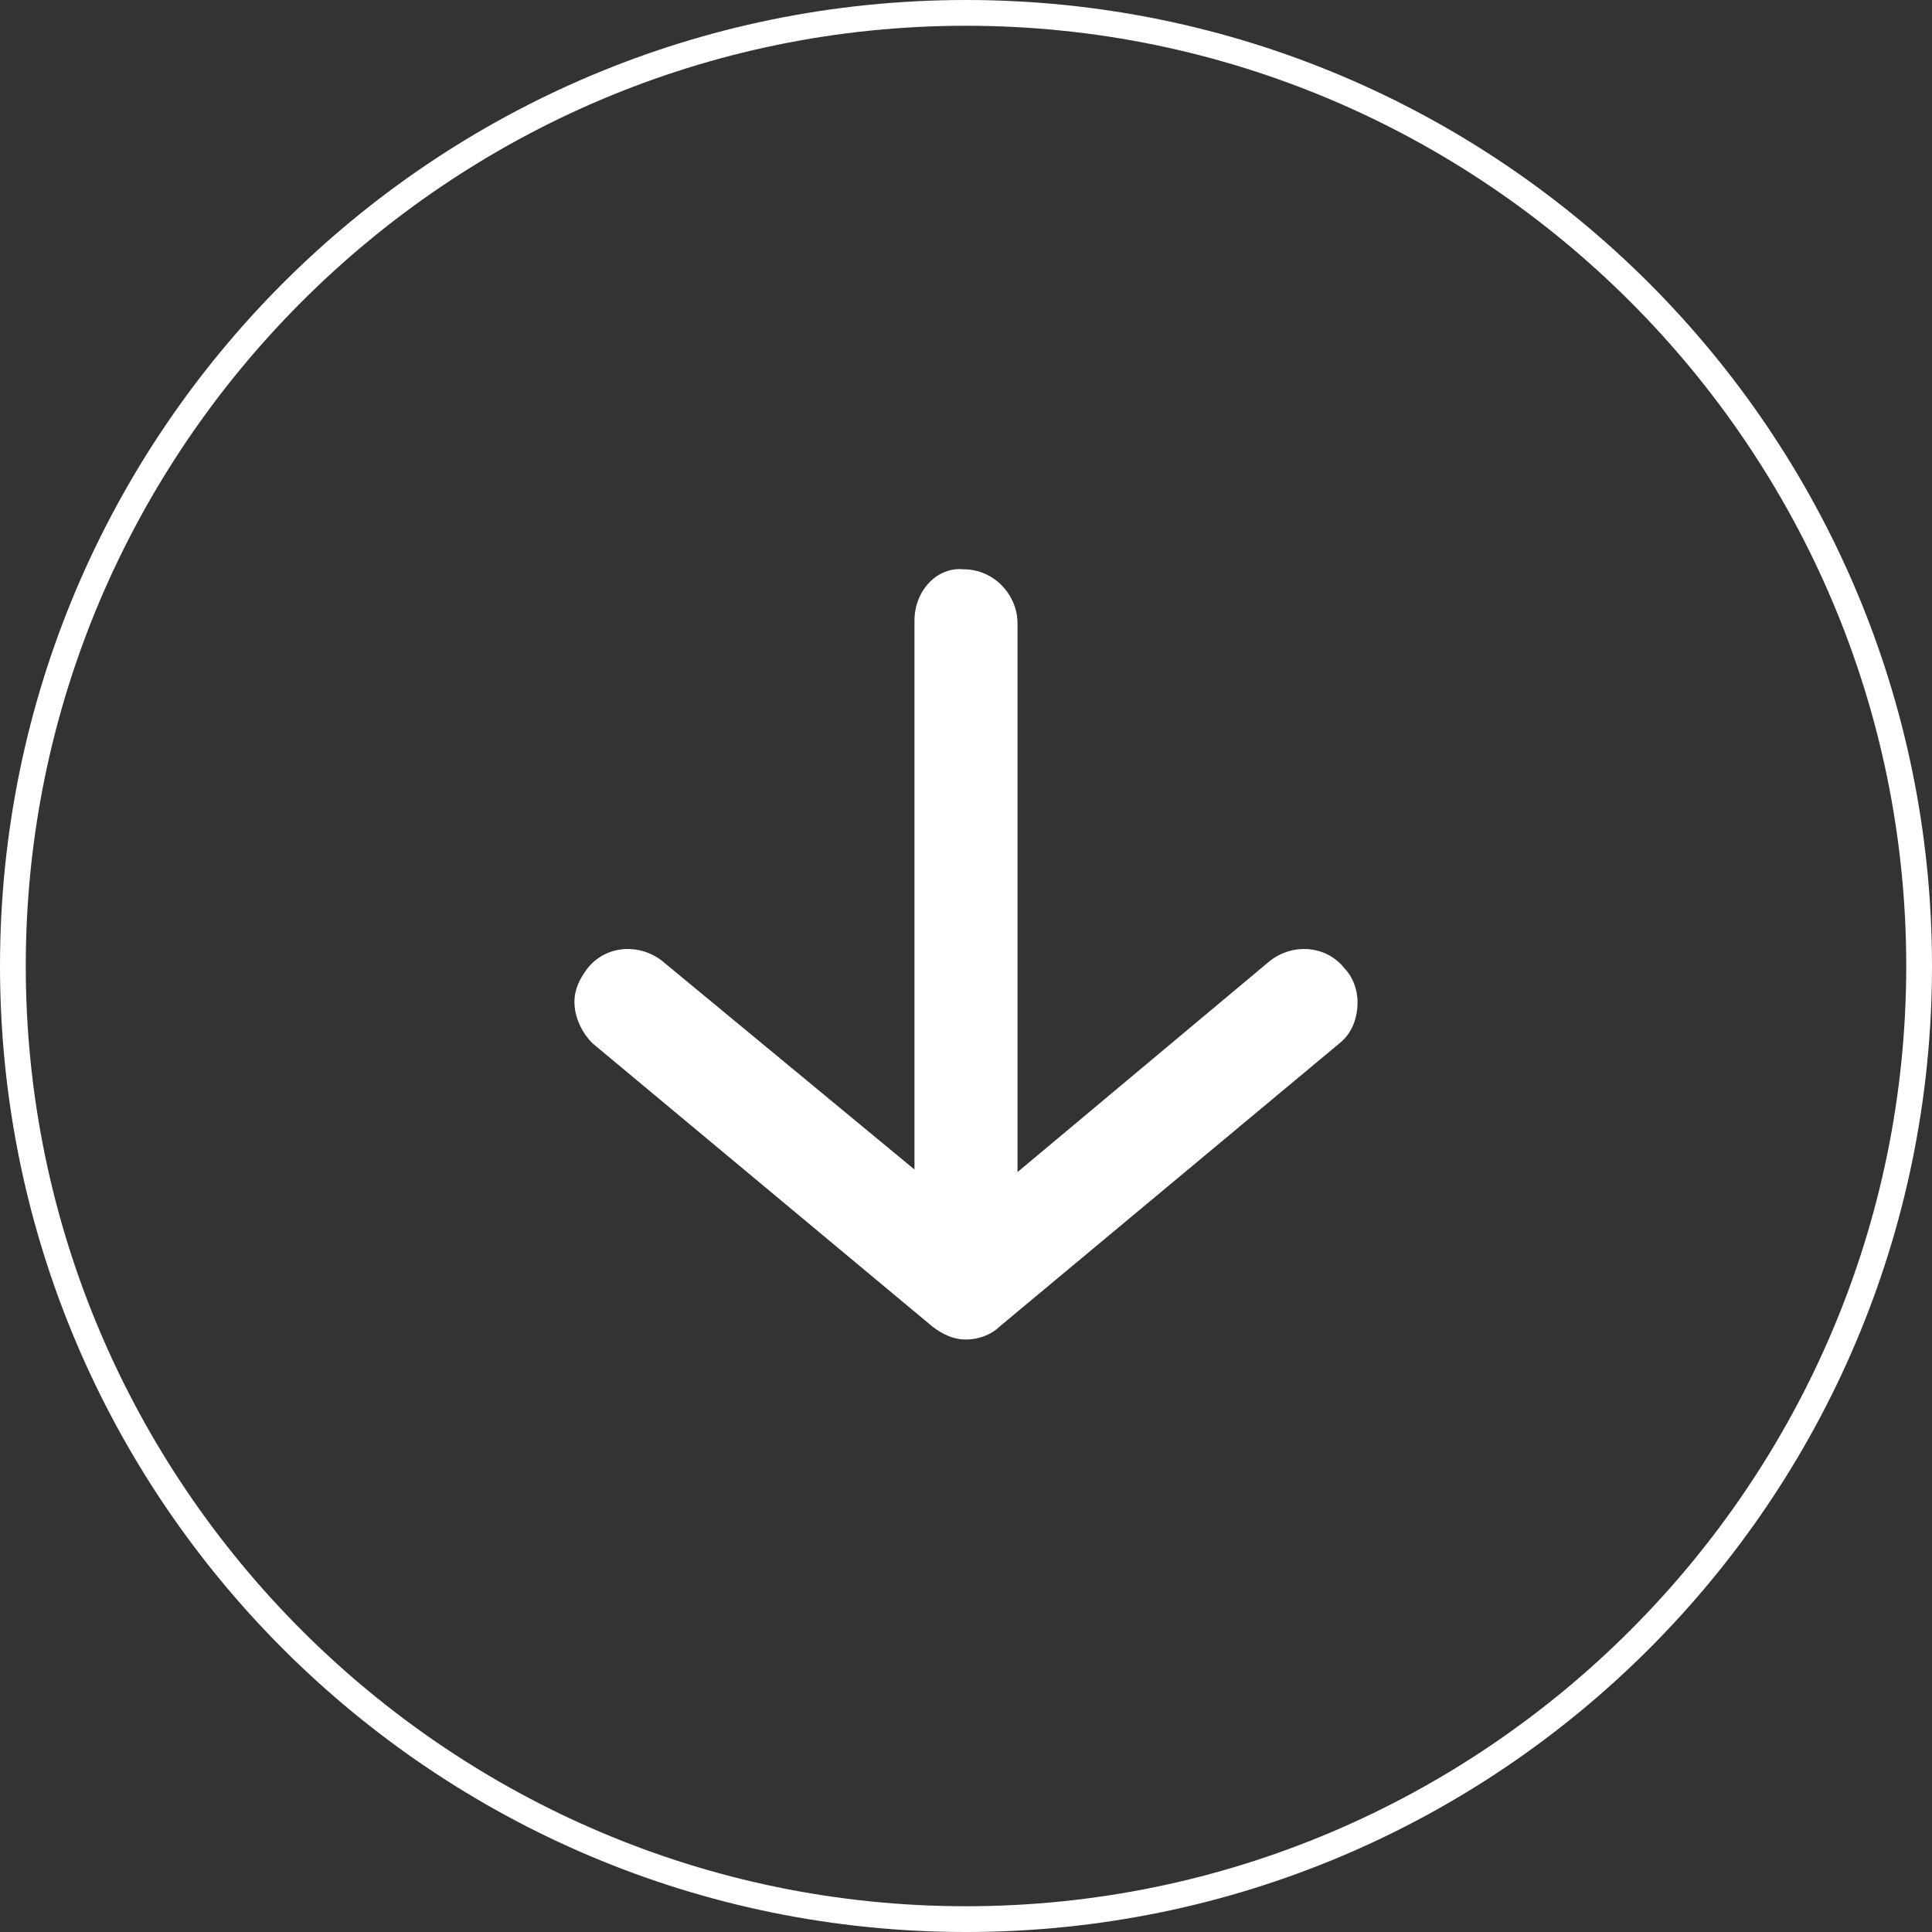
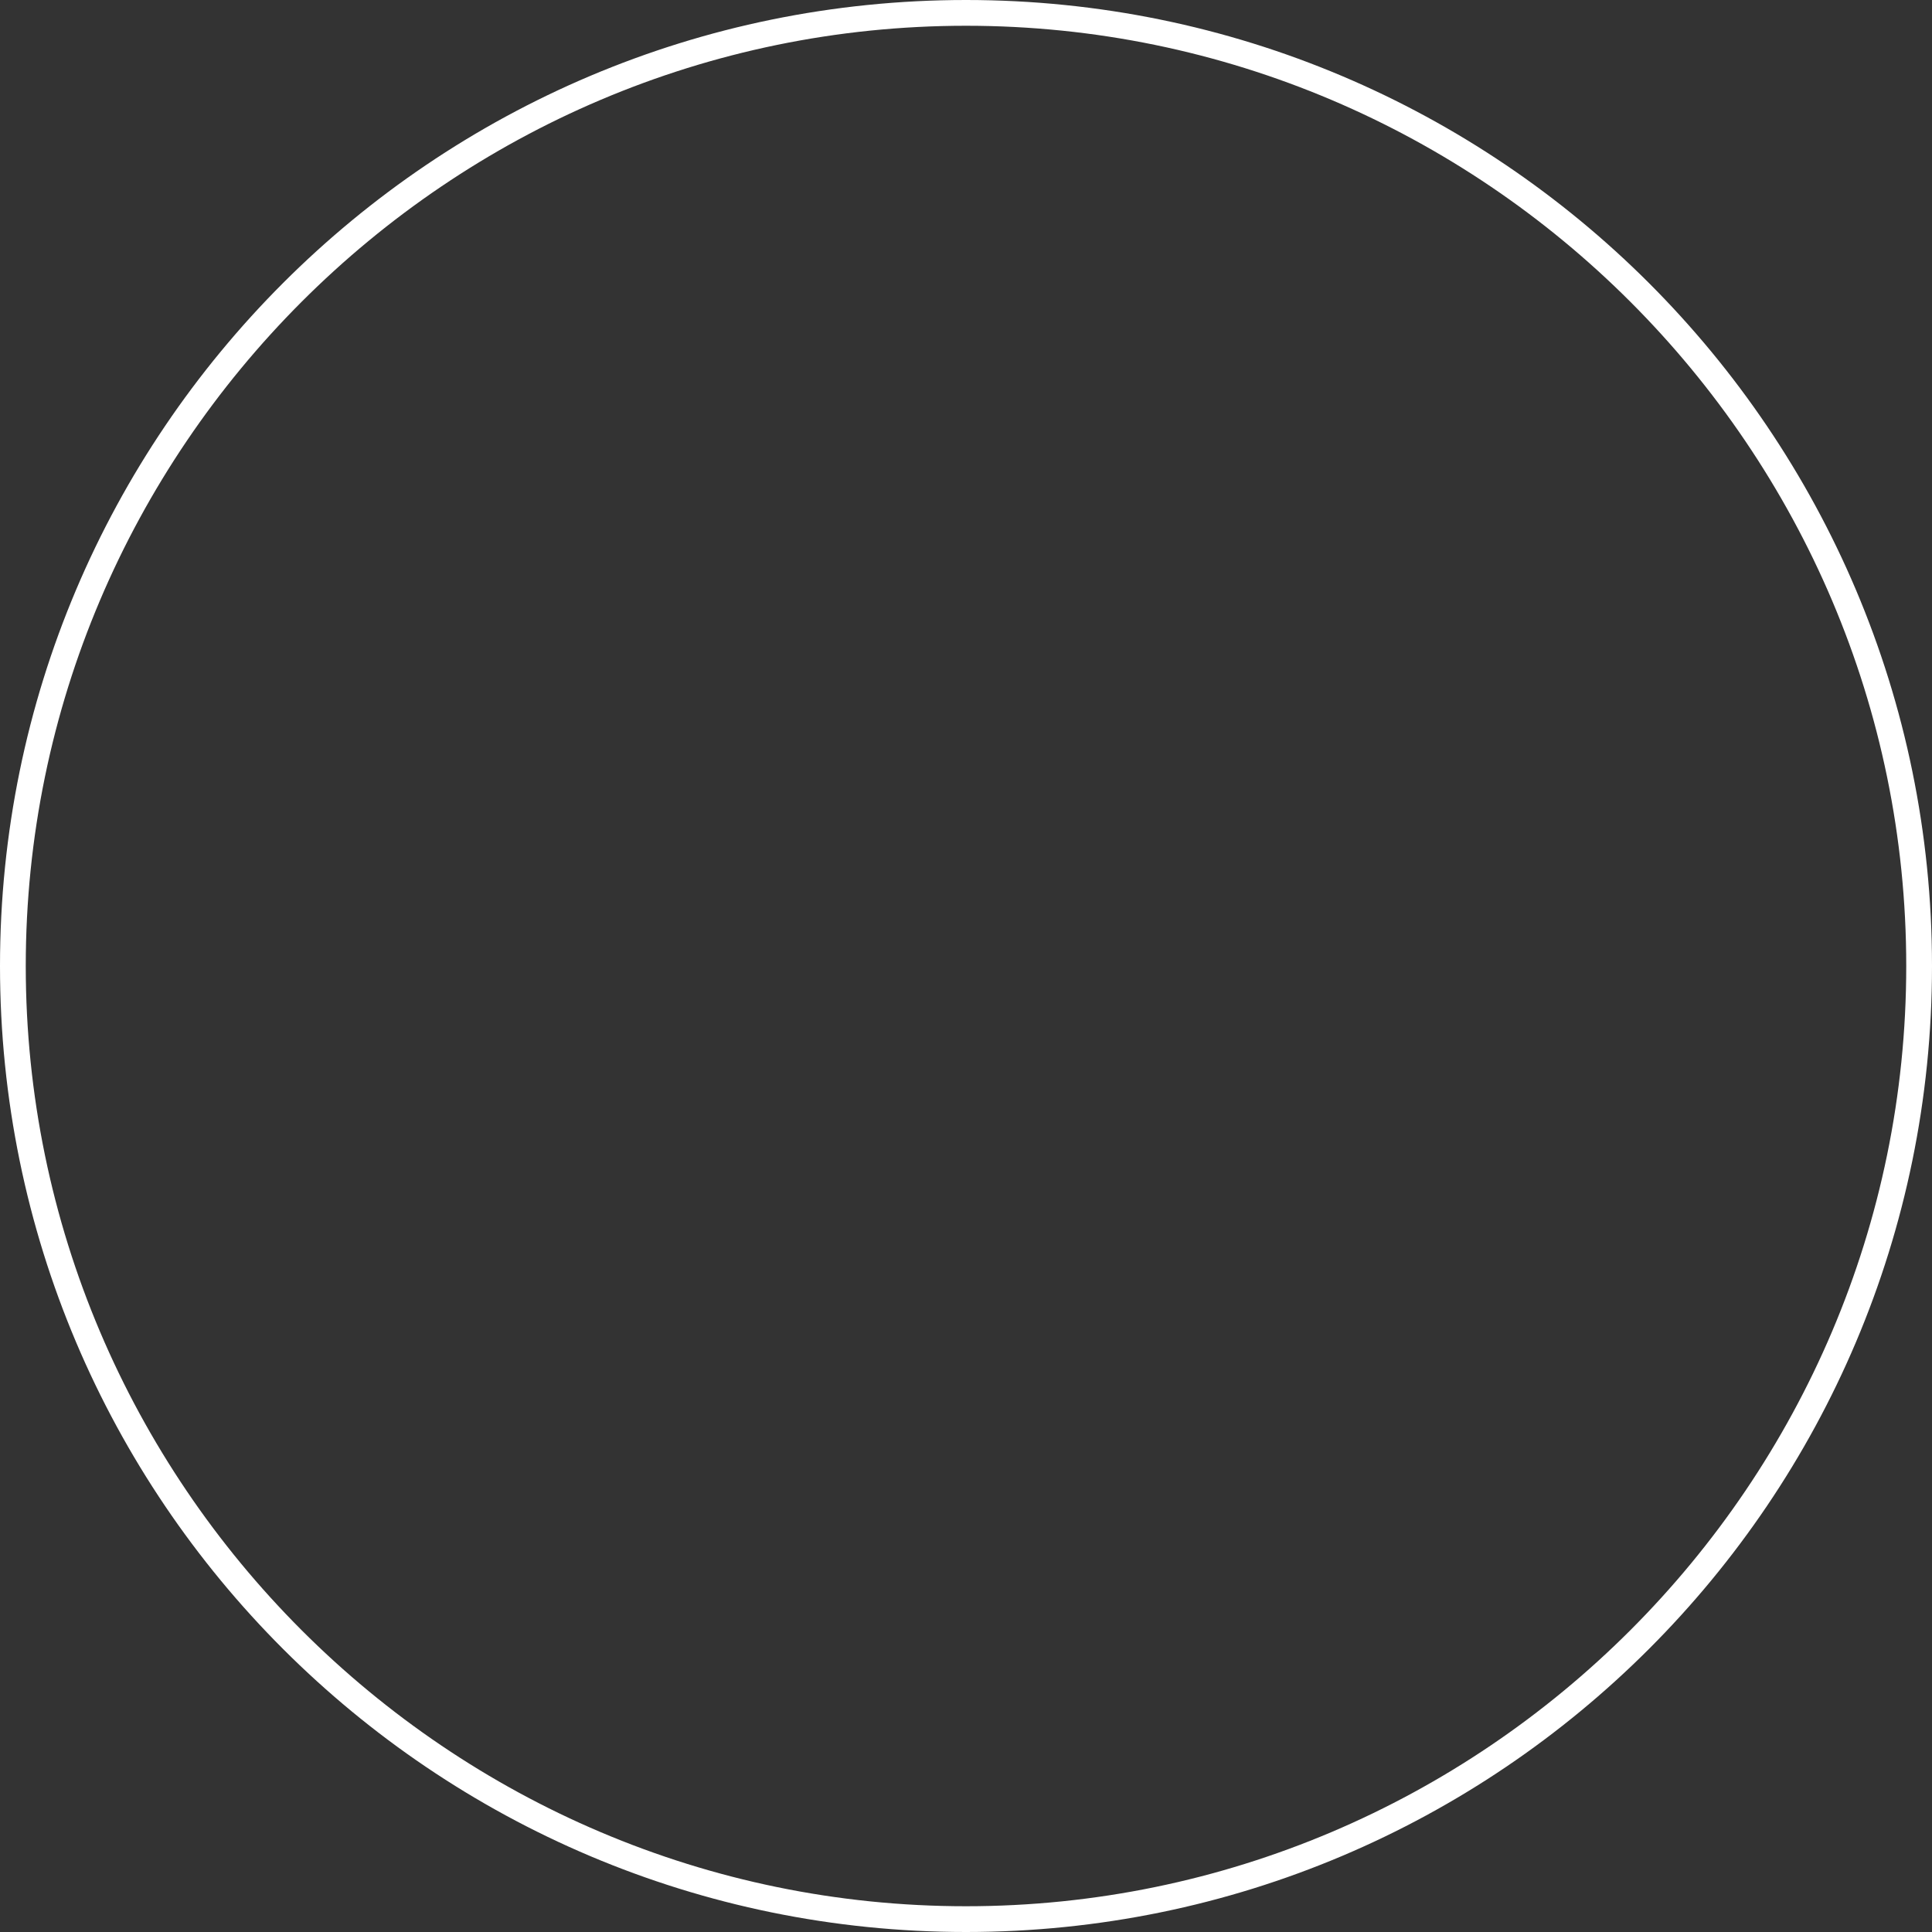
<svg xmlns="http://www.w3.org/2000/svg" version="1.1" id="Ebene_1" x="0px" y="0px" viewBox="0 0 75 75" style="enable-background:new 0 0 75 75;" xml:space="preserve">
  <rect x="0" y="0" width="75" height="75" fill="#333333" stroke="none" />
  <style type="text/css">
	.st0{fill:#FFFFFF;}
</style>
  <g id="XMLID_27_">
    <path id="XMLID_29_" class="st0" d="M37.5,75C16.8,75,0,58.2,0,37.5C0,16.8,16.8,0,37.5,0S75,16.8,75,37.5C75,58.2,58.2,75,37.5,75   z M37.5,1C17.4,1,1,17.4,1,37.5S17.4,74,37.5,74C57.6,74,74,57.6,74,37.5S57.6,1,37.5,1z" />
-     <path id="XMLID_28_" class="st0" d="M35.5,24.1l0,21.3l-9.8-8.1c-0.9-0.7-2.2-0.6-2.9,0.3c-0.3,0.4-0.5,0.8-0.5,1.3   c0,0.6,0.3,1.2,0.7,1.6l13.2,11c0.4,0.3,0.8,0.5,1.3,0.5c0.5,0,1-0.2,1.3-0.5l13.2-11c0.5-0.4,0.7-1,0.7-1.6c0-0.5-0.2-1-0.5-1.3   c-0.7-0.9-2-1-2.9-0.3l-9.8,8.2l0-21.3c0-1.1-0.9-2.1-2.1-2.1C36.4,22,35.5,22.9,35.5,24.1" />
  </g>
</svg>